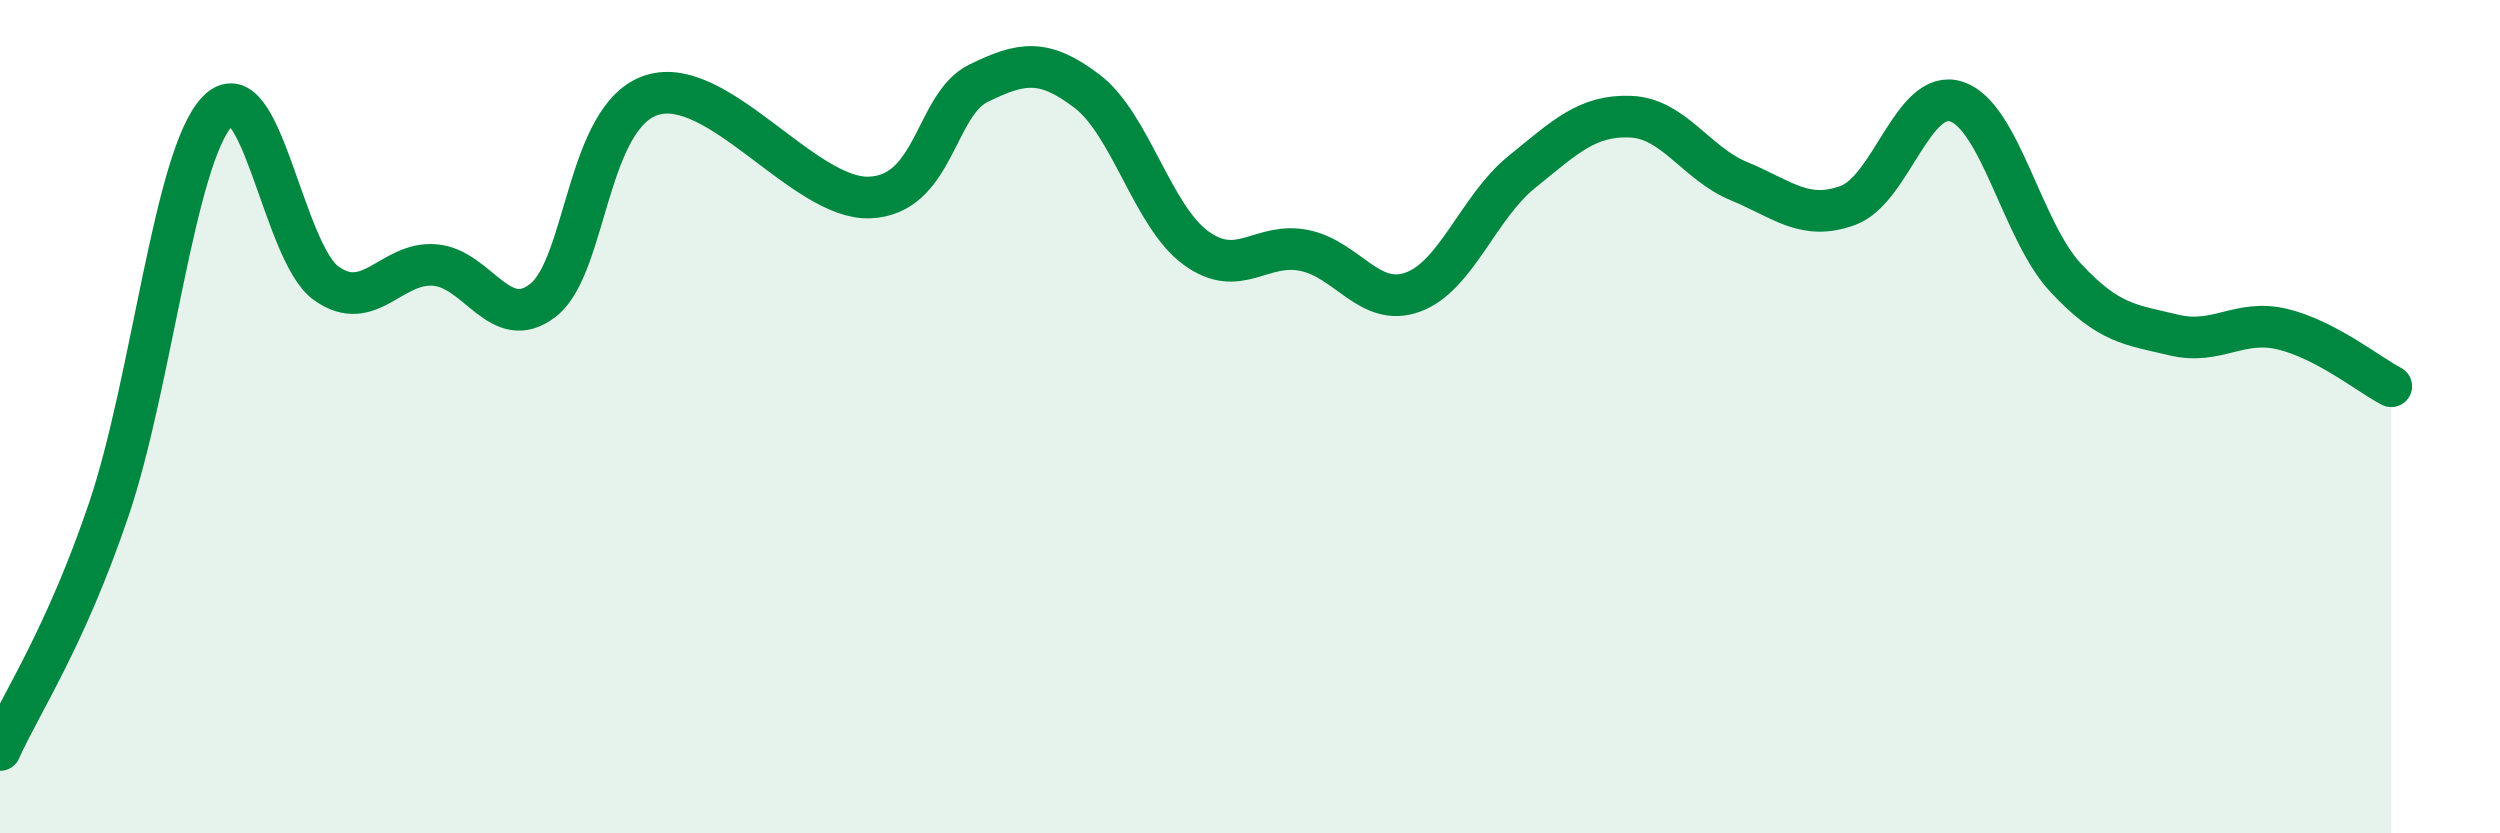
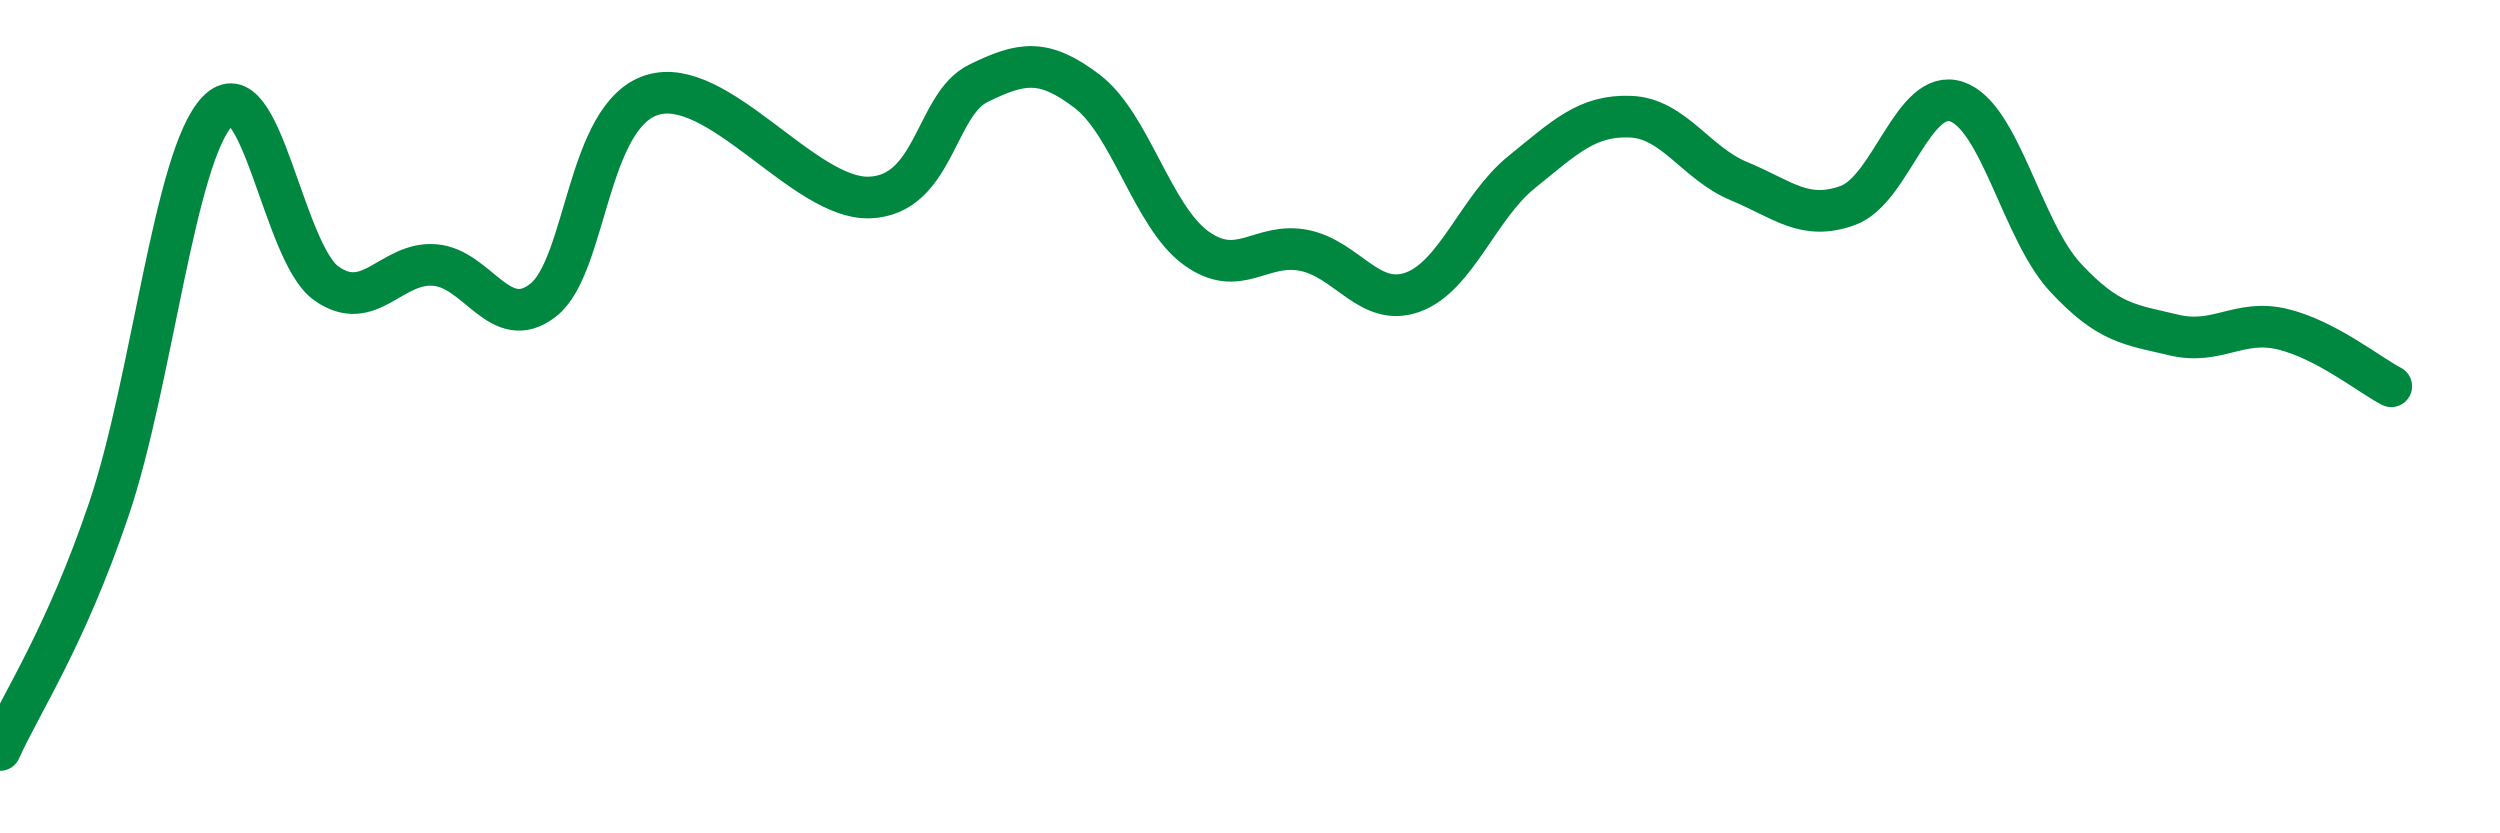
<svg xmlns="http://www.w3.org/2000/svg" width="60" height="20" viewBox="0 0 60 20">
-   <path d="M 0,18 C 0.52,16.85 1.57,15.3 2.61,12.23 C 3.65,9.16 4.18,3.76 5.22,2.67 C 6.26,1.58 6.79,6.06 7.83,6.8 C 8.87,7.54 9.39,6.28 10.43,6.36 C 11.47,6.44 12,8.02 13.04,7.2 C 14.08,6.38 14.08,2.77 15.65,2.28 C 17.22,1.79 19.3,4.8 20.87,4.74 C 22.44,4.68 22.44,2.51 23.48,2 C 24.52,1.49 25.05,1.4 26.09,2.19 C 27.13,2.98 27.66,5.19 28.7,5.95 C 29.74,6.71 30.26,5.8 31.3,6.01 C 32.34,6.22 32.87,7.39 33.91,7.01 C 34.95,6.63 35.48,4.97 36.52,4.13 C 37.56,3.29 38.09,2.76 39.13,2.8 C 40.17,2.84 40.7,3.92 41.74,4.35 C 42.78,4.78 43.31,5.31 44.35,4.93 C 45.39,4.55 45.92,2.09 46.96,2.44 C 48,2.79 48.53,5.54 49.57,6.66 C 50.61,7.78 51.13,7.79 52.17,8.04 C 53.21,8.29 53.74,7.65 54.78,7.9 C 55.82,8.15 56.87,9 57.39,9.27L57.39 20L0 20Z" fill="#008740" opacity="0.1" stroke-linecap="round" stroke-linejoin="round" />
  <path d="M 0,18 C 0.52,16.85 1.57,15.3 2.61,12.23 C 3.65,9.16 4.18,3.76 5.22,2.67 C 6.26,1.58 6.79,6.06 7.83,6.8 C 8.87,7.54 9.39,6.28 10.43,6.36 C 11.47,6.44 12,8.02 13.04,7.2 C 14.08,6.38 14.08,2.77 15.65,2.28 C 17.22,1.79 19.3,4.8 20.87,4.74 C 22.44,4.68 22.44,2.51 23.48,2 C 24.52,1.49 25.05,1.4 26.09,2.19 C 27.13,2.98 27.66,5.19 28.7,5.95 C 29.74,6.71 30.26,5.8 31.3,6.01 C 32.34,6.22 32.87,7.39 33.91,7.01 C 34.95,6.63 35.48,4.97 36.52,4.13 C 37.56,3.29 38.09,2.76 39.13,2.8 C 40.17,2.84 40.7,3.92 41.74,4.35 C 42.78,4.78 43.31,5.31 44.35,4.93 C 45.39,4.55 45.92,2.09 46.96,2.44 C 48,2.79 48.53,5.54 49.57,6.66 C 50.61,7.78 51.13,7.79 52.17,8.04 C 53.21,8.29 53.74,7.65 54.78,7.9 C 55.82,8.15 56.87,9 57.39,9.27" stroke="#008740" stroke-width="1" fill="none" stroke-linecap="round" stroke-linejoin="round" />
</svg>